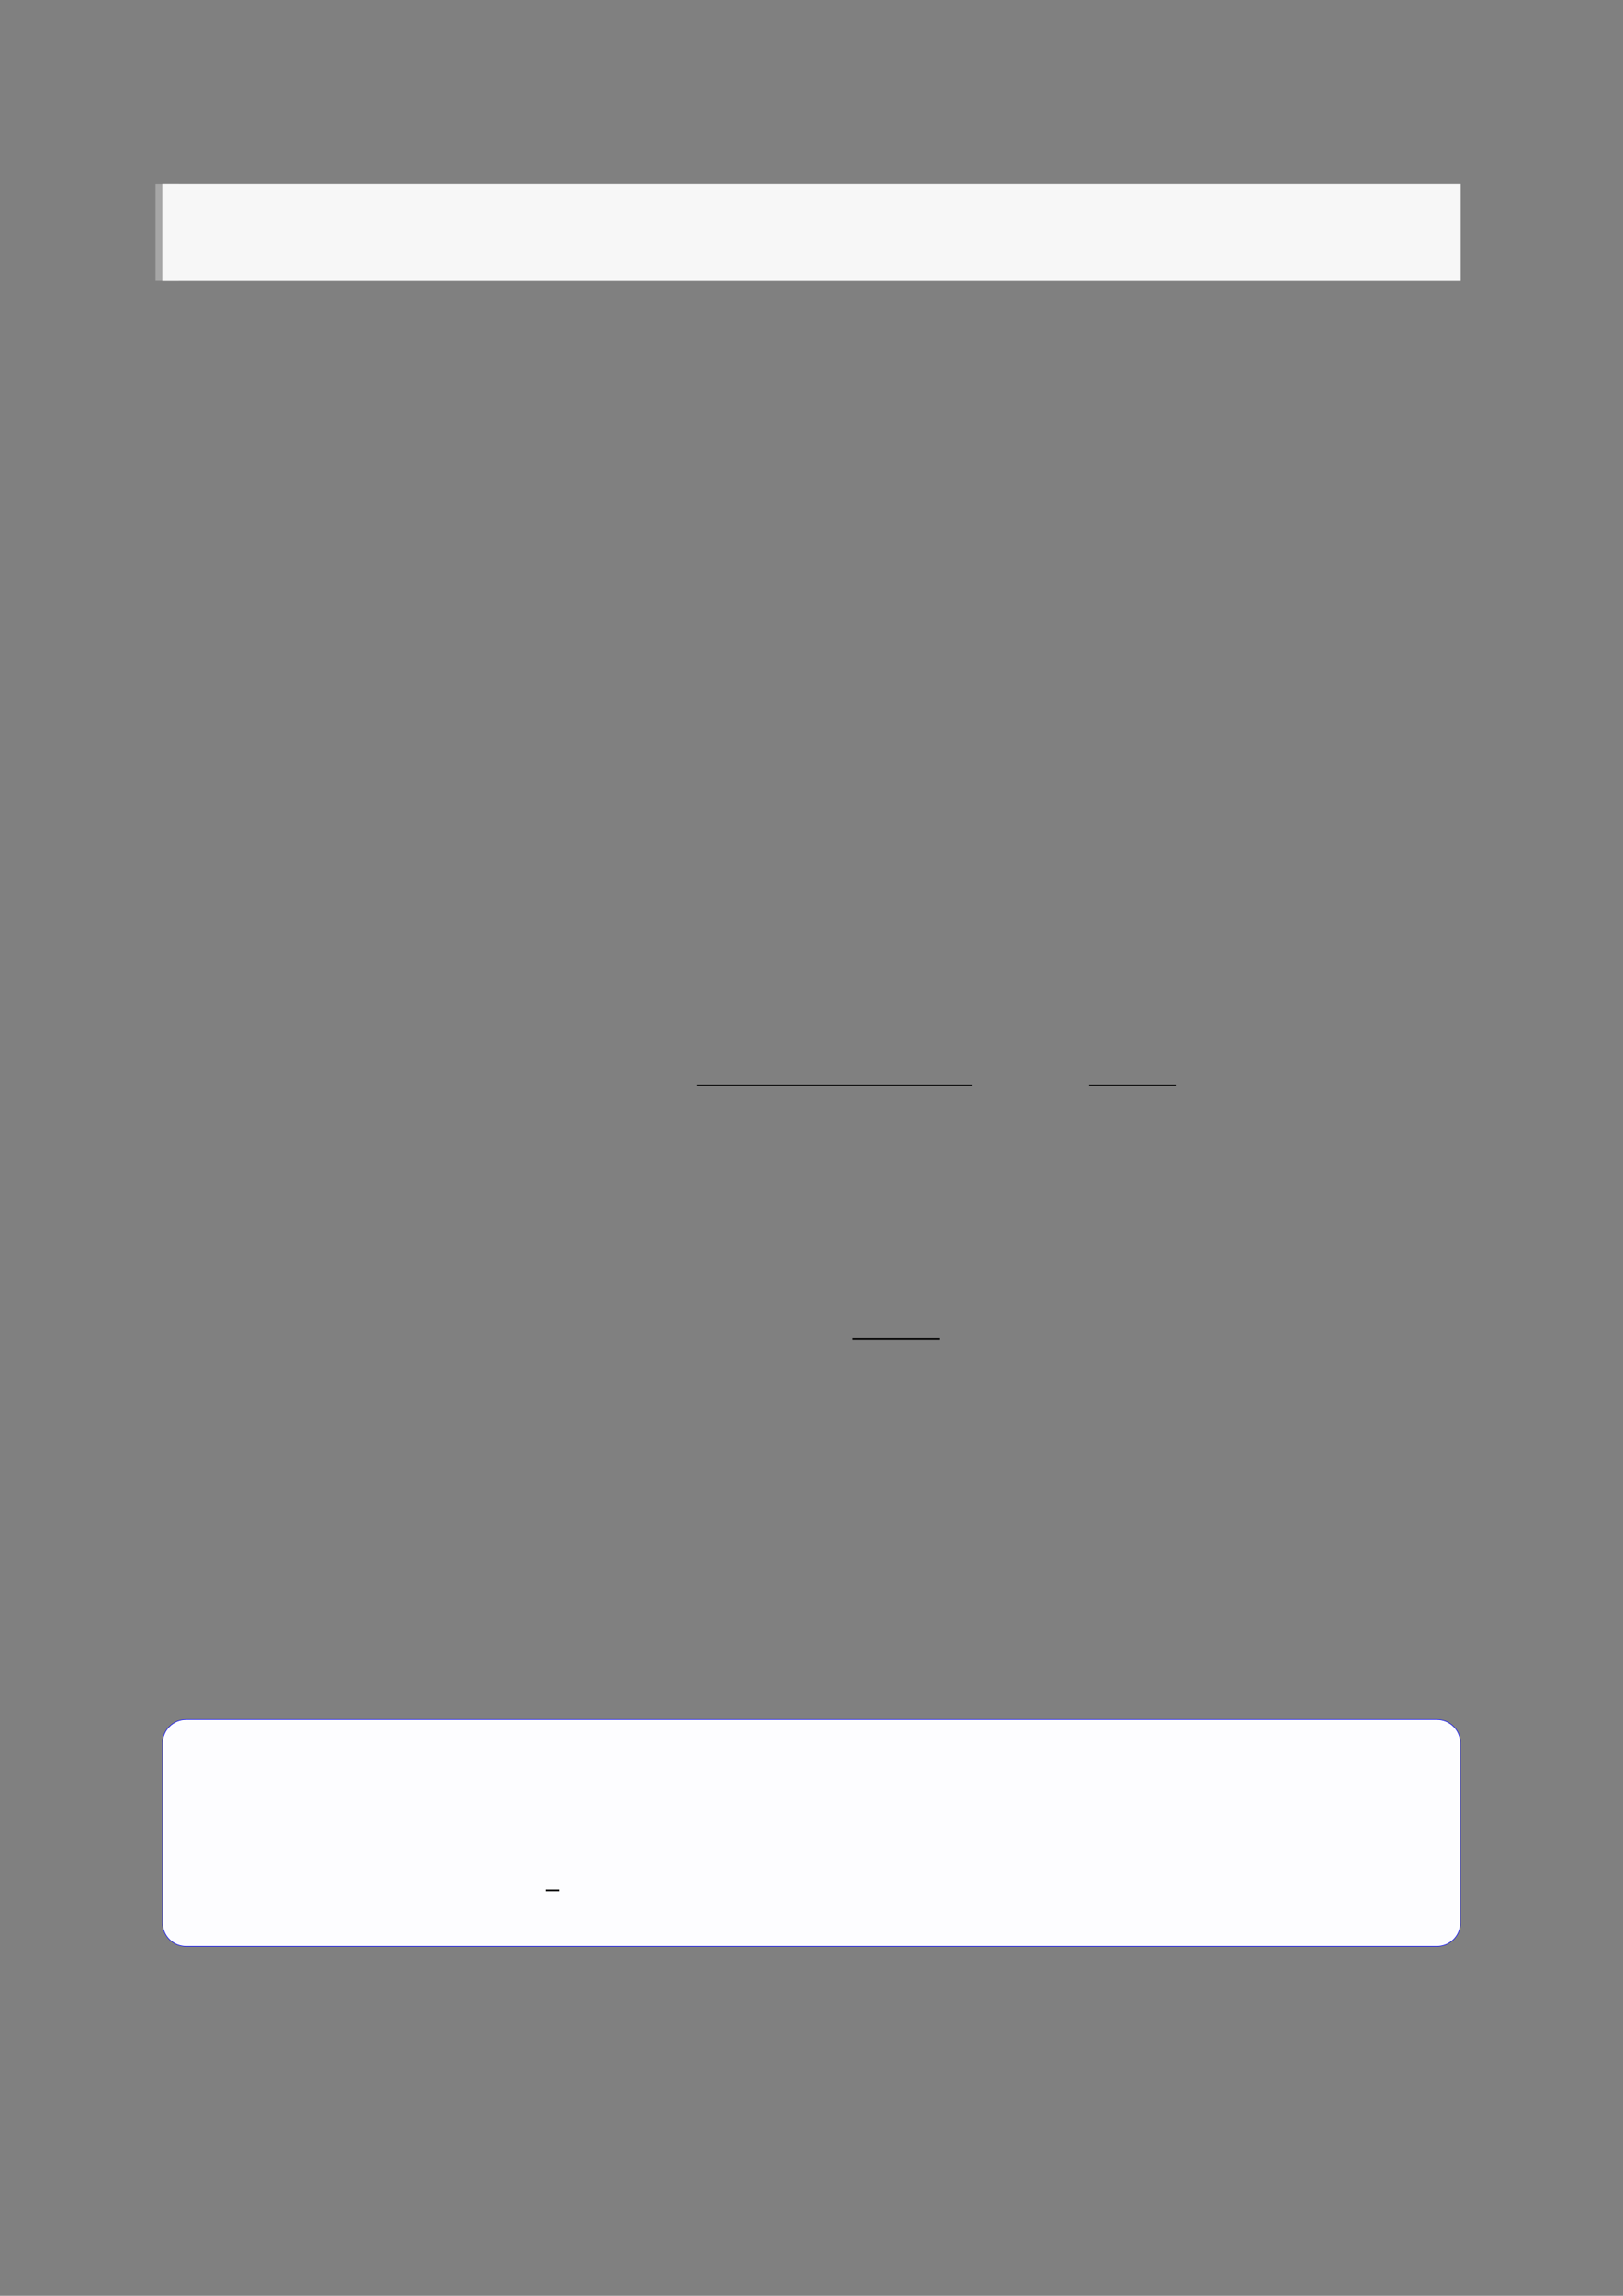
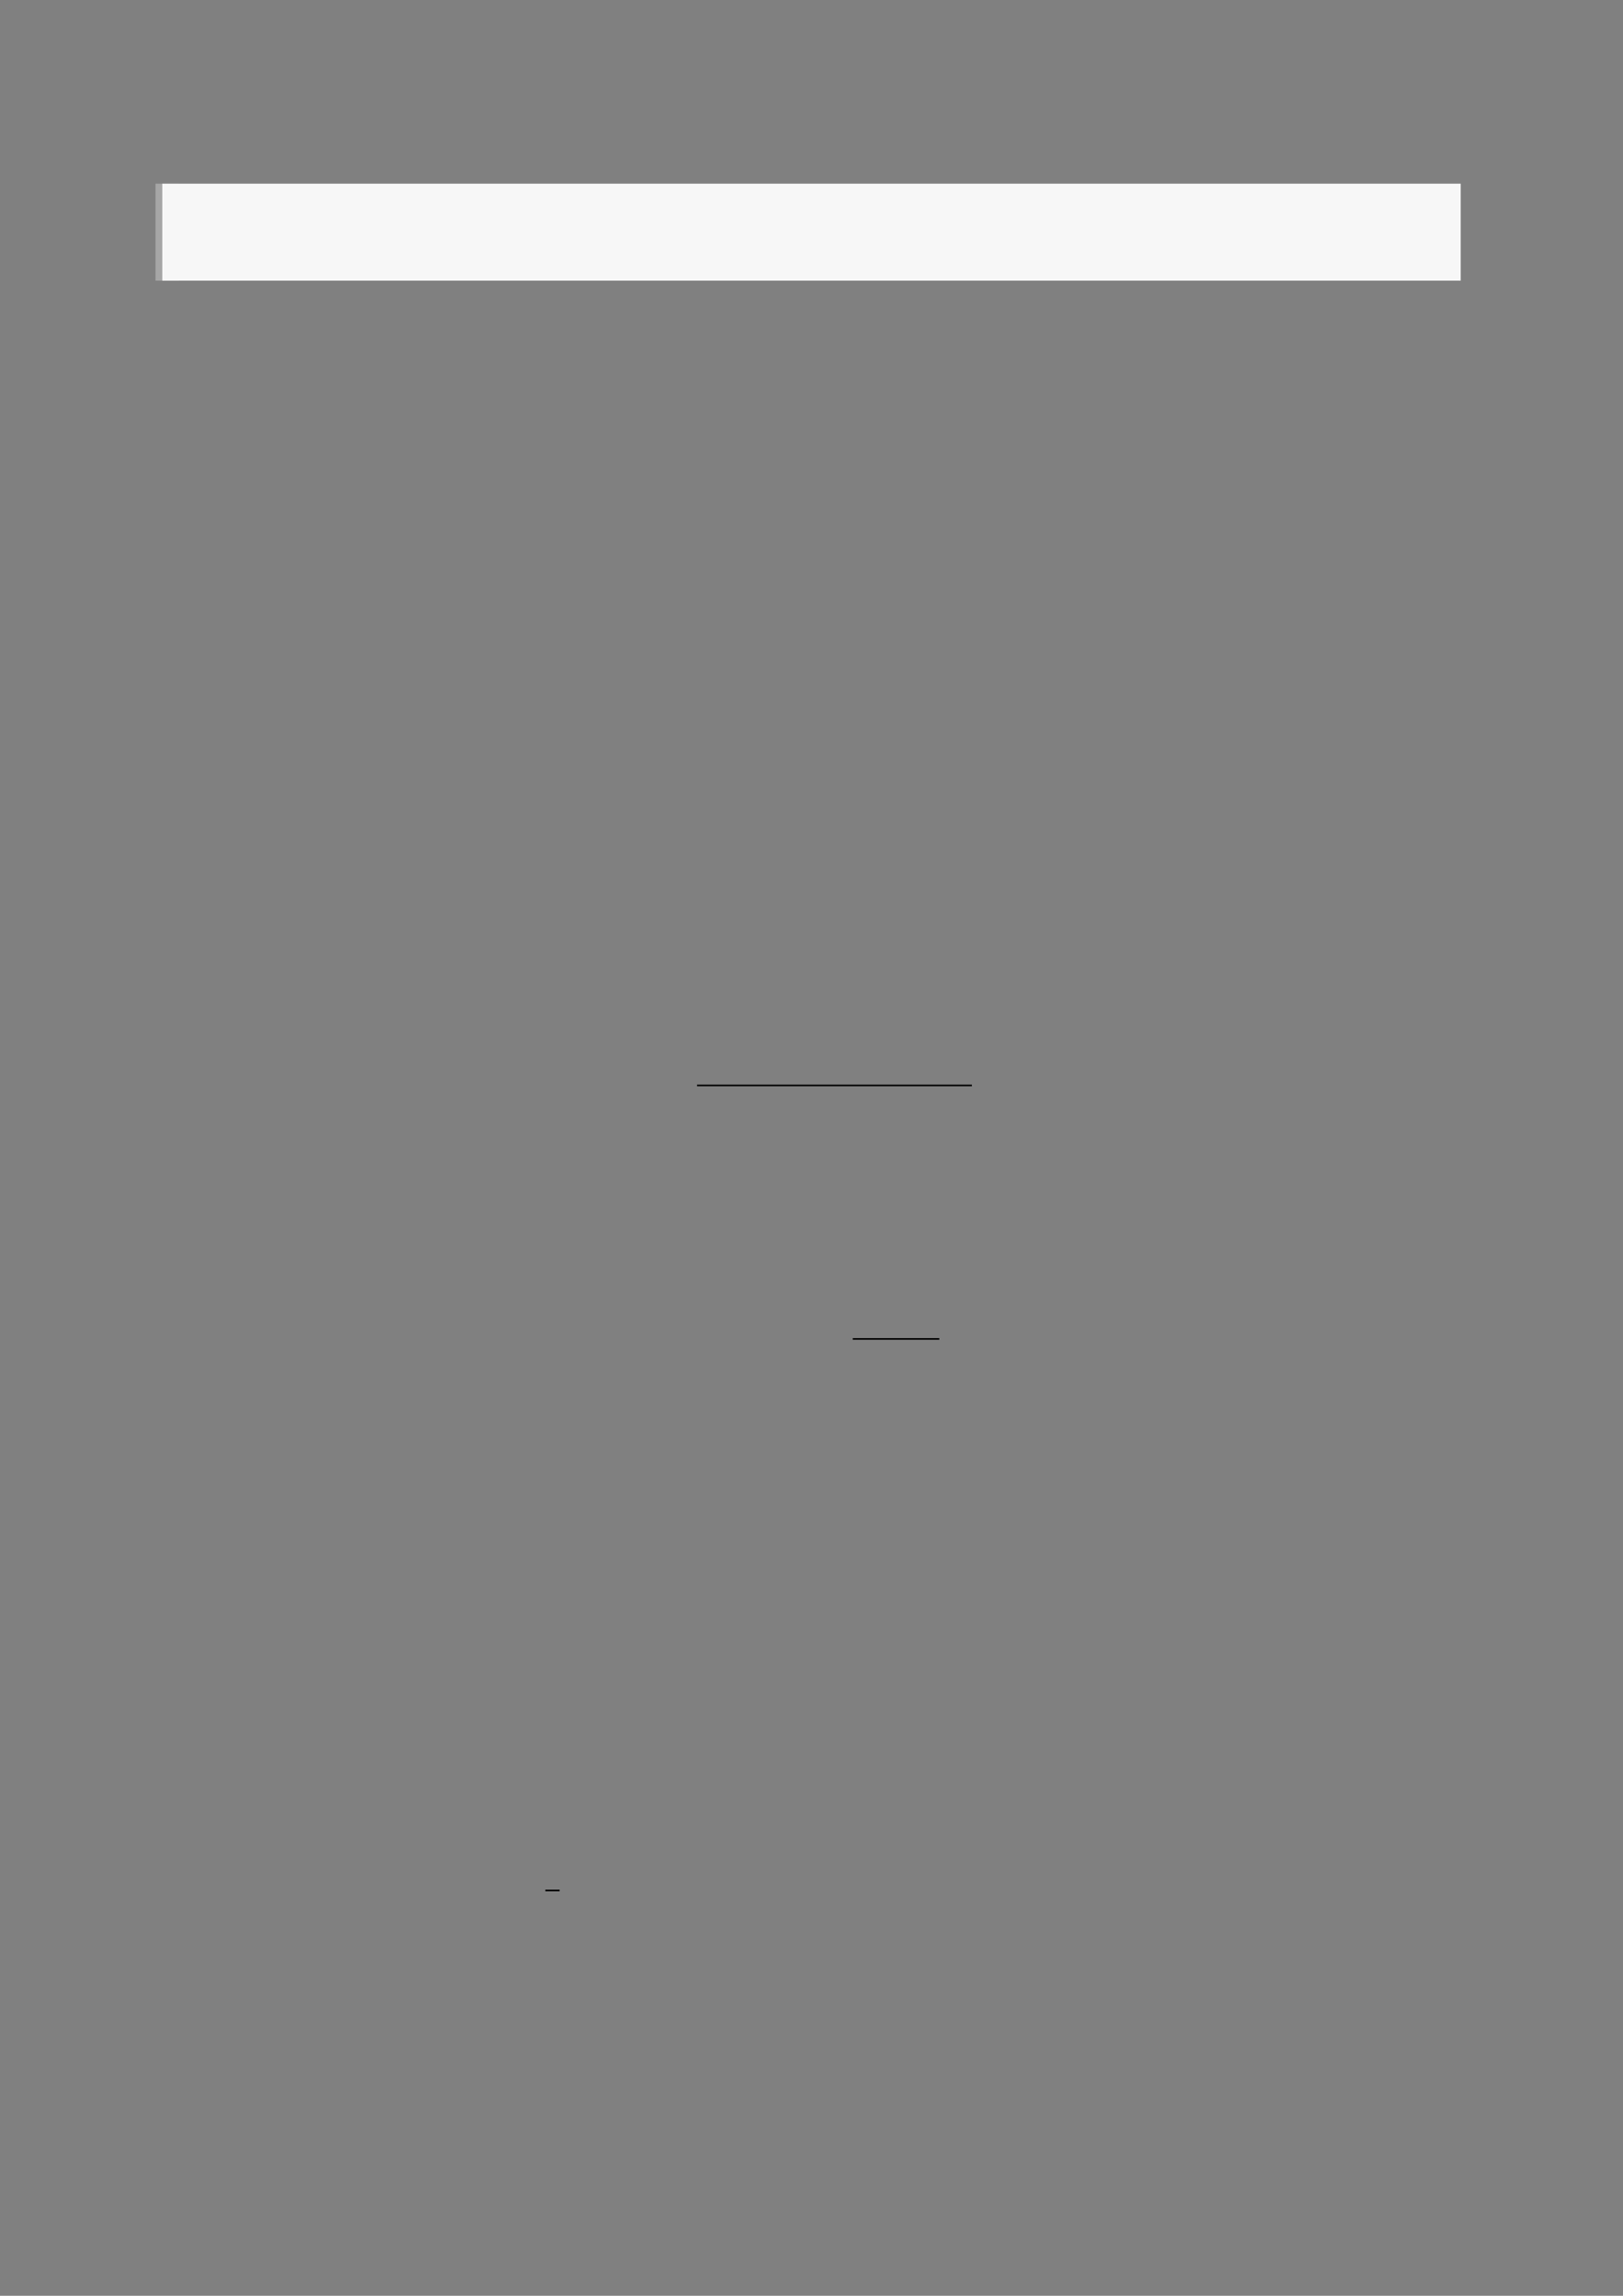
<svg xmlns="http://www.w3.org/2000/svg" width="3307.111" height="4677.167" viewBox="0 0 3307.111 4677.167">
  <rect x="0" y="0" width="3307.111" height="4677.167" fill="#808080" stroke="none" />
  <path fill="none" stroke-width="8.504" stroke-linecap="butt" stroke-linejoin="miter" stroke="rgb(64.999%, 64.999%, 64.999%)" stroke-opacity="1" stroke-miterlimit="10" d="M 1.762 35.567 L 1.762 -0 " transform="matrix(5.556, 0, 0, -5.556, 330.706, 571.761)" />
-   <path fill-rule="nonzero" fill="rgb(100%, 100%, 100%)" fill-opacity="1" d="M 330.707 571.762 L 330.707 374.168 L 2976.418 374.168 L 2976.418 571.762 Z M 330.707 571.762 " />
  <path fill-rule="nonzero" fill="rgb(96.5%, 96.5%, 96.5%)" fill-opacity="1" d="M 330.707 571.762 L 330.707 374.168 L 2976.418 374.168 L 2976.418 571.762 Z M 330.707 571.762 " />
  <path fill="none" stroke-width="0.588" stroke-linecap="butt" stroke-linejoin="miter" stroke="rgb(0%, 0%, 0%)" stroke-opacity="1" stroke-miterlimit="10" d="M 183.652 -326.021 L 284.434 -326.021 " transform="matrix(5.556, 0, 0, -5.556, 400, 400)" />
-   <path fill="none" stroke-width="0.588" stroke-linecap="butt" stroke-linejoin="miter" stroke="rgb(0%, 0%, 0%)" stroke-opacity="1" stroke-miterlimit="10" d="M 327.49 -326.021 L 359.216 -326.021 " transform="matrix(5.556, 0, 0, -5.556, 400, 400)" />
  <path fill="none" stroke-width="0.588" stroke-linecap="butt" stroke-linejoin="miter" stroke="rgb(0%, 0%, 0%)" stroke-opacity="1" stroke-miterlimit="10" d="M 240.764 -418.971 L 272.49 -418.971 " transform="matrix(5.556, 0, 0, -5.556, 400, 400)" />
-   <path fill-rule="nonzero" fill="rgb(0%, 0%, 100%)" fill-opacity="1" d="M 330.707 3917.414 L 330.707 3551.039 C 330.707 3524.336 352.352 3502.688 379.059 3502.688 L 2928.066 3502.688 C 2954.773 3502.688 2976.418 3524.336 2976.418 3551.039 L 2976.418 3917.414 C 2976.418 3944.121 2954.773 3965.766 2928.066 3965.766 L 379.059 3965.766 C 352.352 3965.766 330.707 3944.121 330.707 3917.414 Z M 330.707 3917.414 " />
-   <path fill-rule="nonzero" fill="rgb(98.999%, 98.999%, 100%)" fill-opacity="1" d="M 331.812 3917.414 L 331.812 3551.039 C 331.812 3524.949 352.965 3503.797 379.059 3503.797 L 2928.066 3503.797 C 2954.16 3503.797 2975.312 3524.949 2975.312 3551.039 L 2975.312 3917.414 C 2975.312 3943.508 2954.16 3964.66 2928.066 3964.66 L 379.059 3964.66 C 352.965 3964.66 331.812 3943.508 331.812 3917.414 Z M 331.812 3917.414 " />
  <path fill="none" stroke-width="0.588" stroke-linecap="butt" stroke-linejoin="miter" stroke="rgb(0%, 0%, 0%)" stroke-opacity="1" stroke-miterlimit="10" d="M 113.633 -639.139 L 118.883 -639.139 " transform="matrix(5.556, 0, 0, -5.556, 479.85, 300.333)" />
</svg>